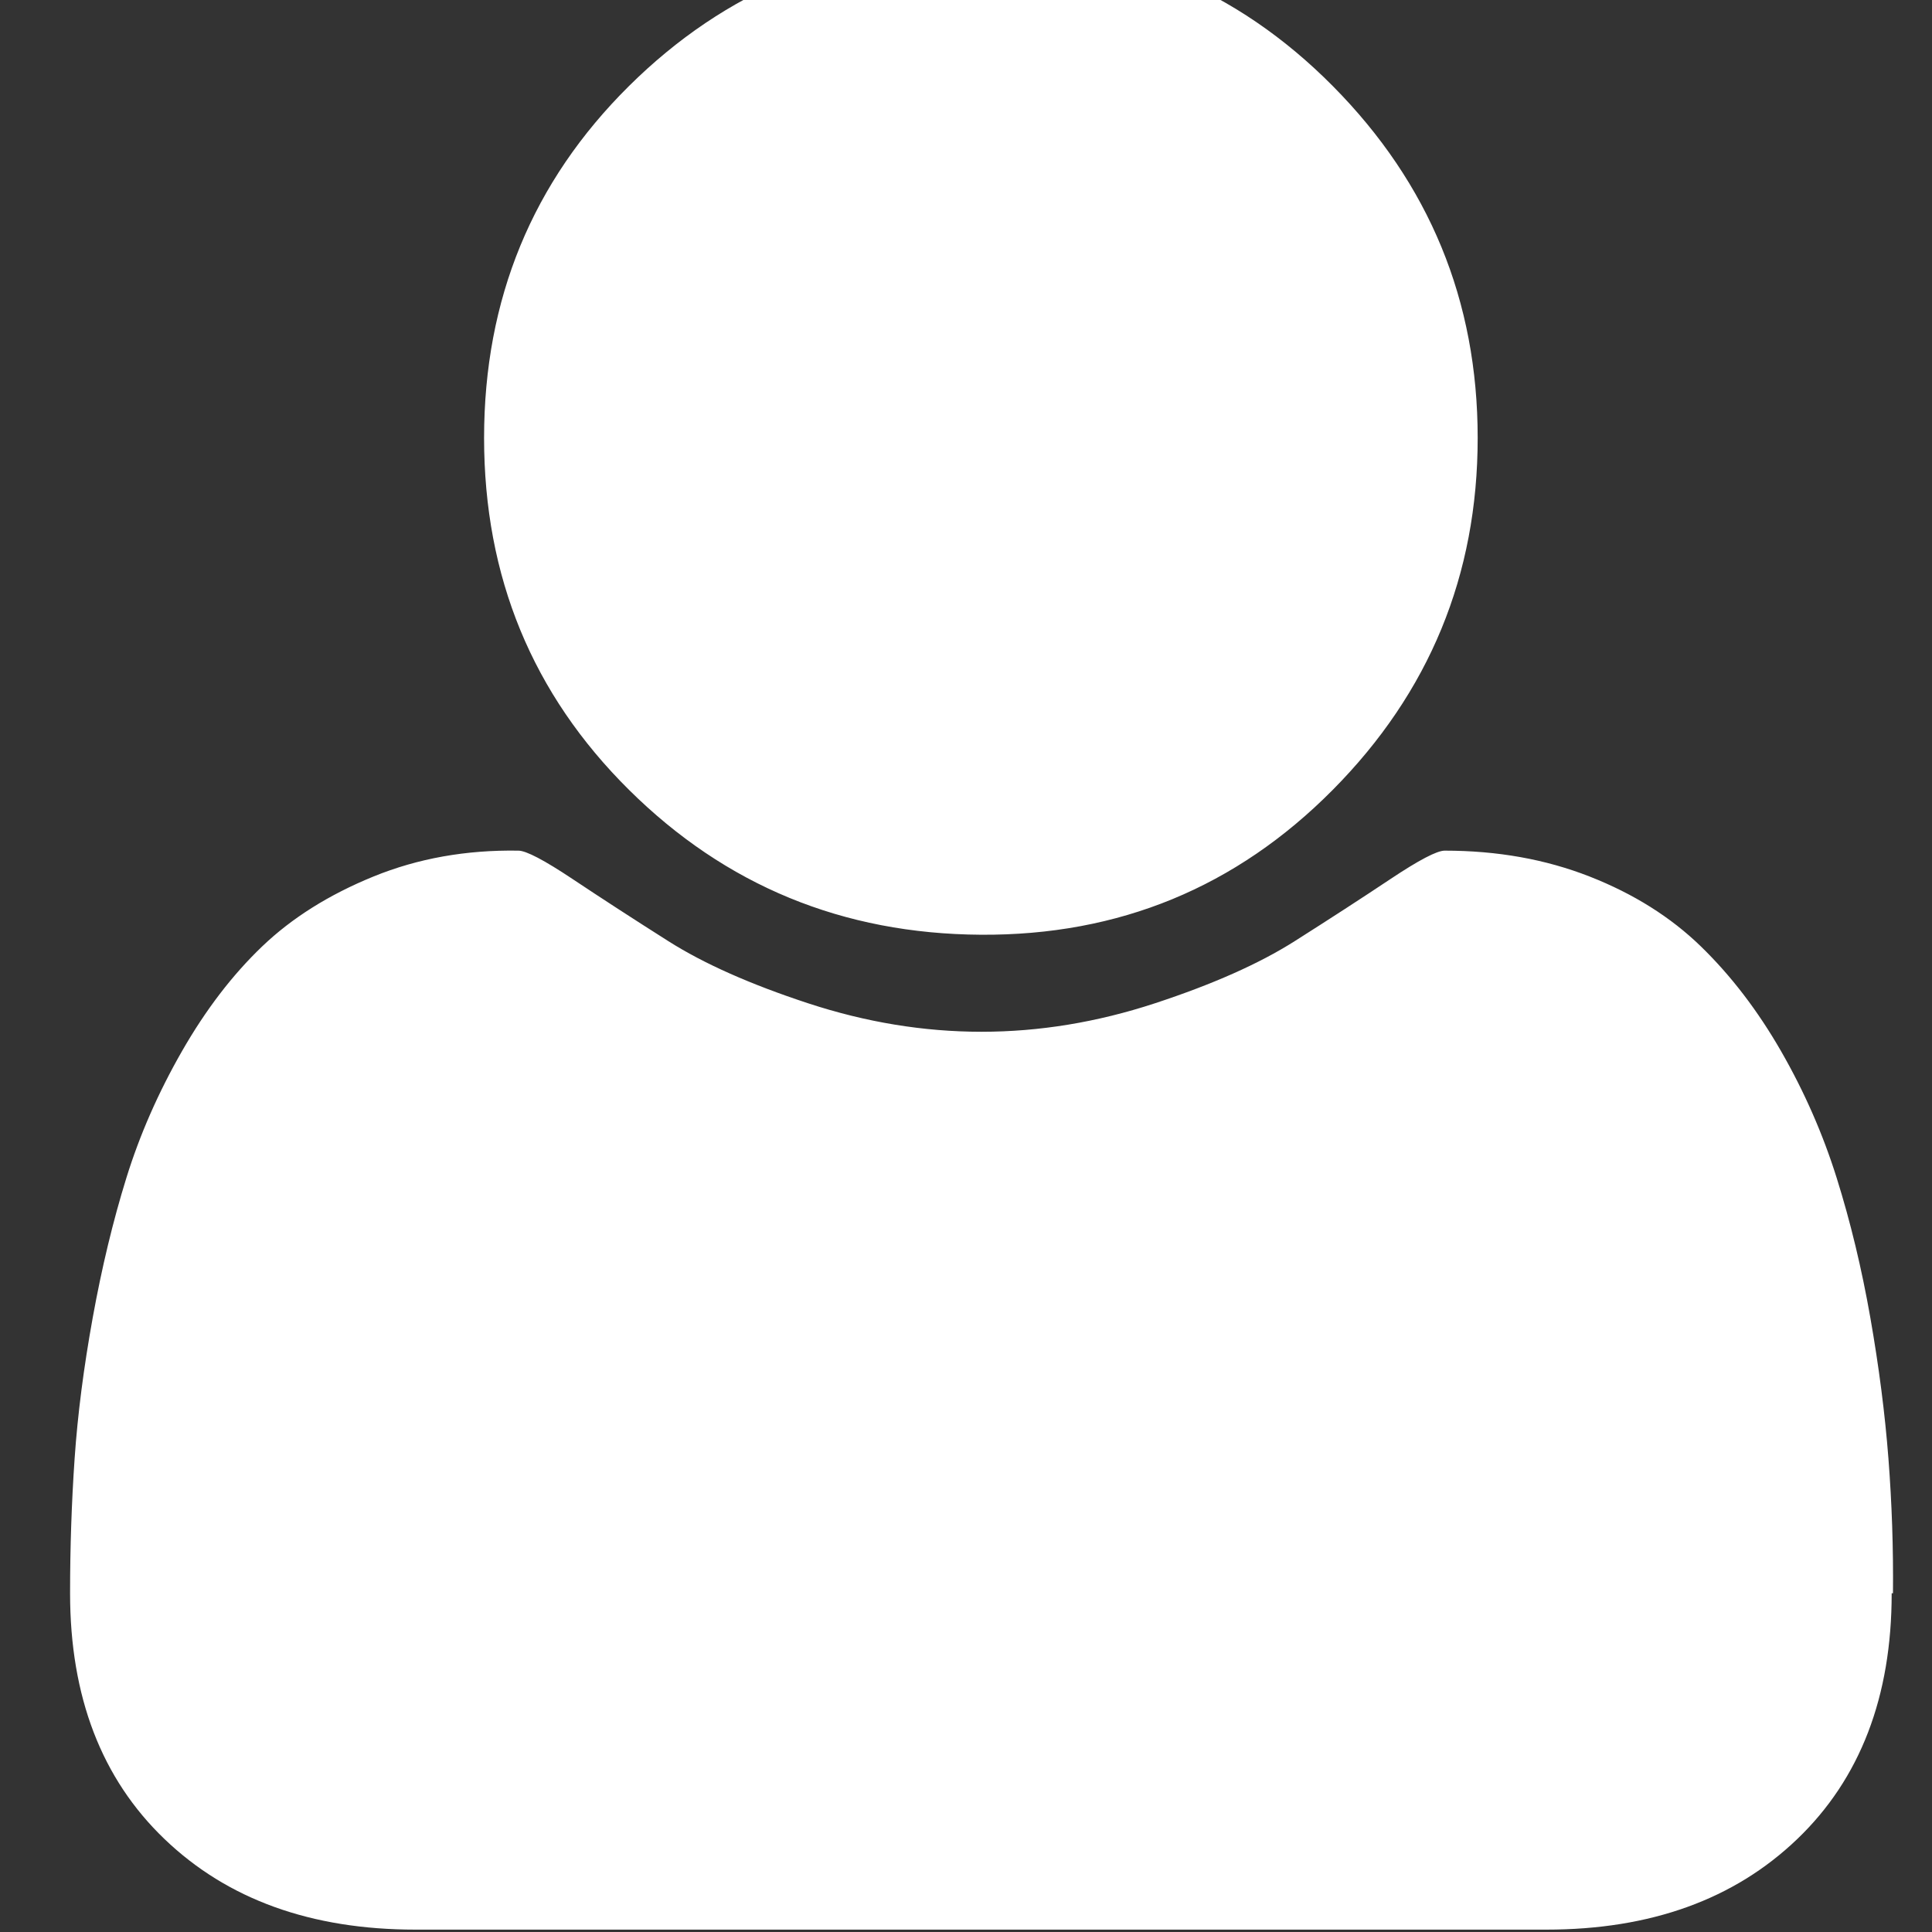
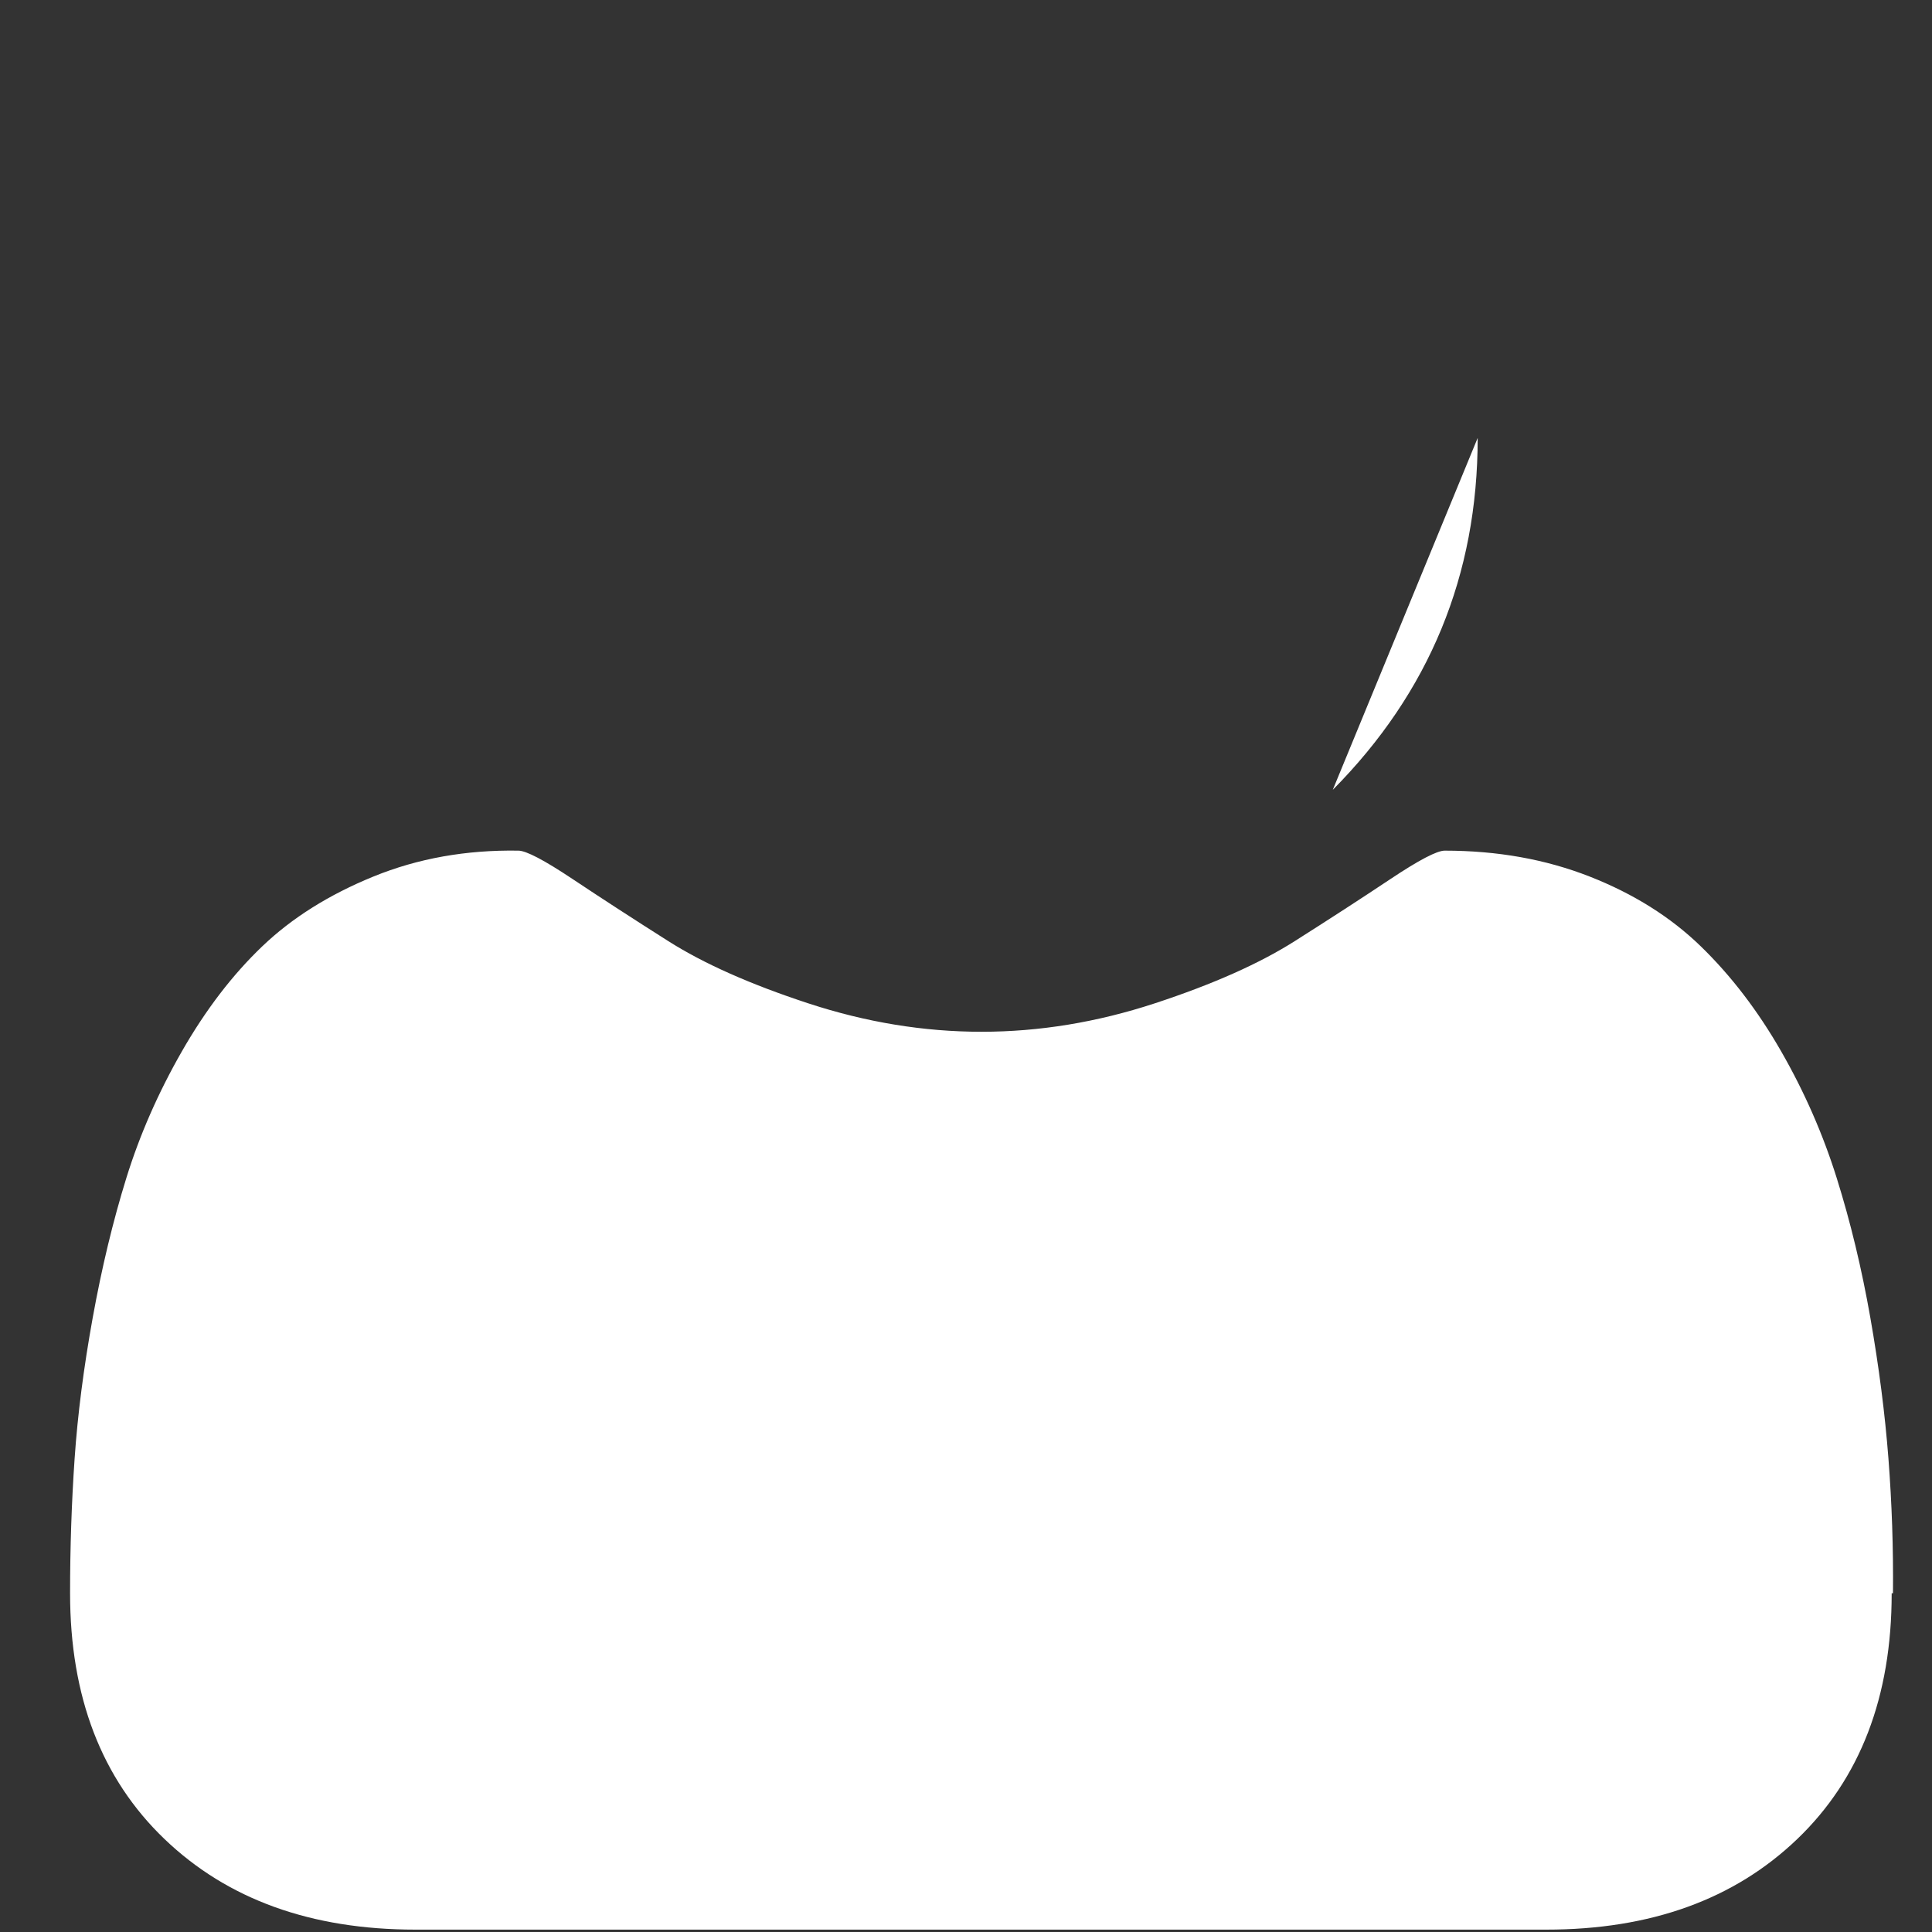
<svg xmlns="http://www.w3.org/2000/svg" version="1.1" viewBox="0 -256 1792 1792">
  <rect x="0" y="-256" width="1792" height="1792" fill="#333333" stroke="none" />
  <g transform="matrix(1.2 0 0 -1.2 65 1379)" fill="#fff" stroke-width=".86">
-     <path d="m1408 131q0-120-73-190t-194-70h-874q-121 0-194 70t-73 190q0 53 3.5 104t14 109 26 108 43 98 62 81 86 54 112 20q9 0 42-22t74-48 108-48 134-22 134 22 108 48 74 48 42 22q61 0 112-20t86-54 62-81 43-98 26-108 14-109 3.5-104zm-320 893q0-159-112-272t-272-112-272 112-112 272 112 272 272 112 272-112 112-272z" fill="#fff" stroke-width=".86" />
+     <path d="m1408 131q0-120-73-190t-194-70h-874q-121 0-194 70t-73 190q0 53 3.5 104t14 109 26 108 43 98 62 81 86 54 112 20q9 0 42-22t74-48 108-48 134-22 134 22 108 48 74 48 42 22q61 0 112-20t86-54 62-81 43-98 26-108 14-109 3.5-104zm-320 893q0-159-112-272z" fill="#fff" stroke-width=".86" />
  </g>
</svg>